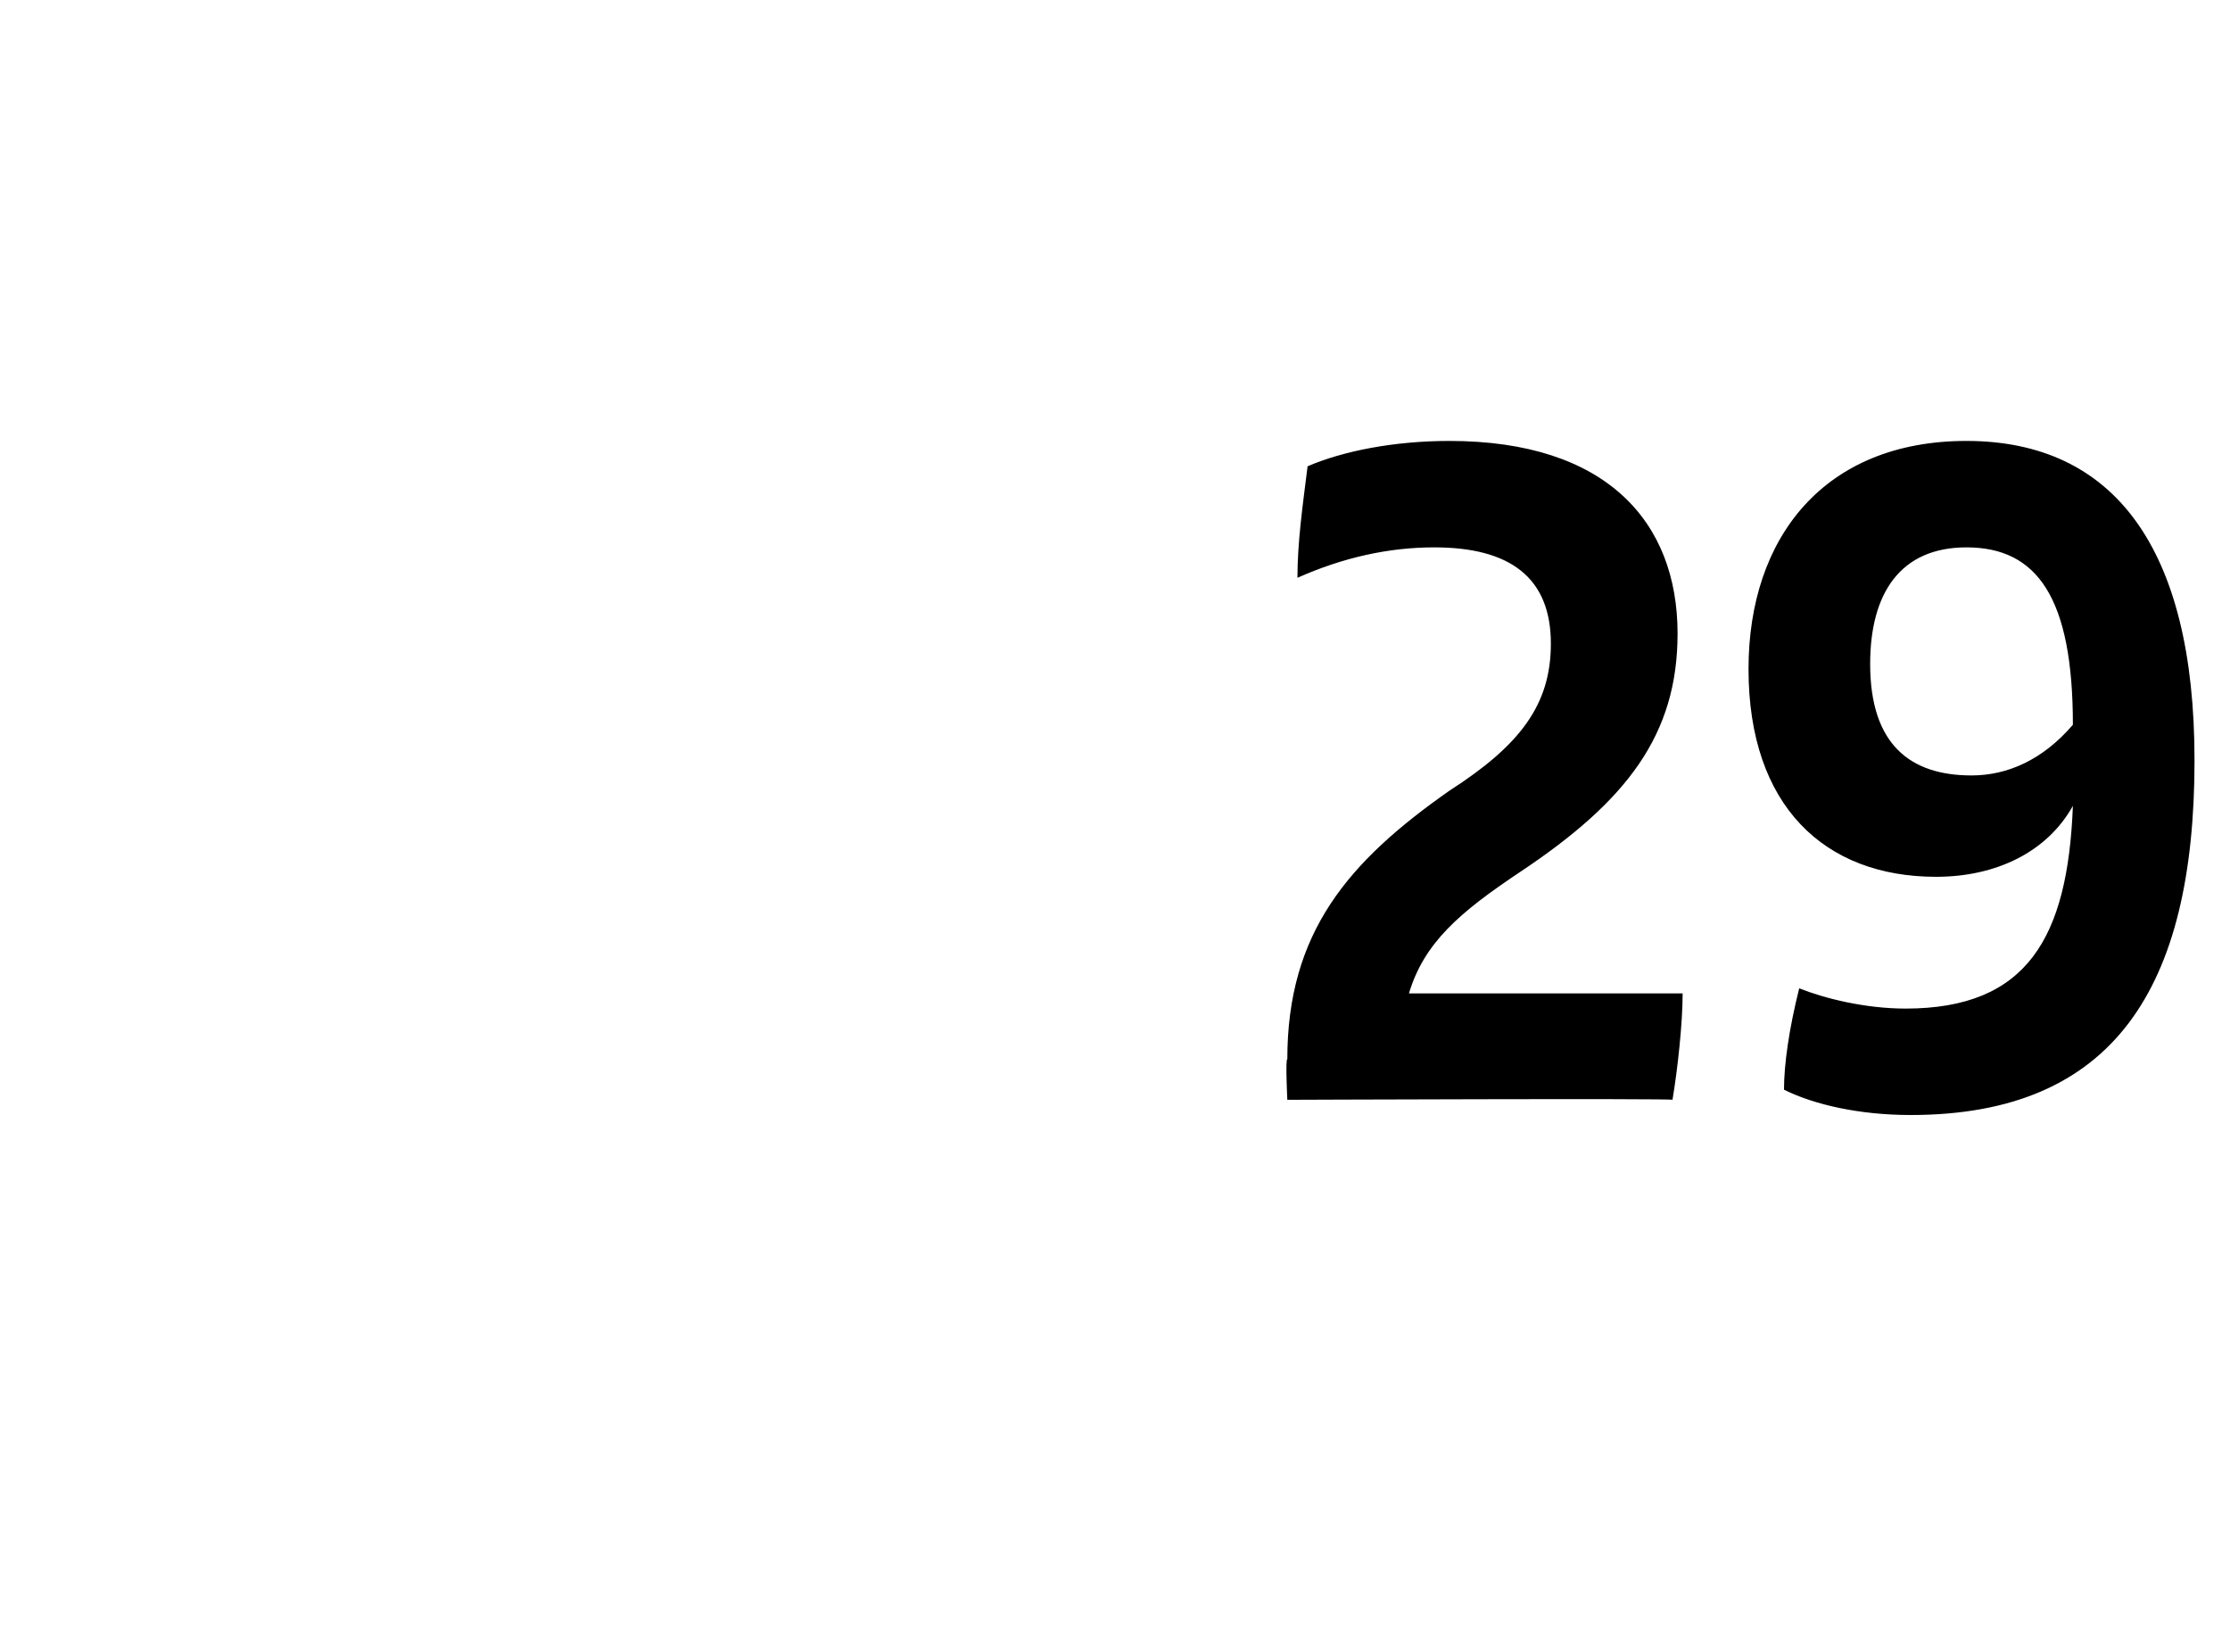
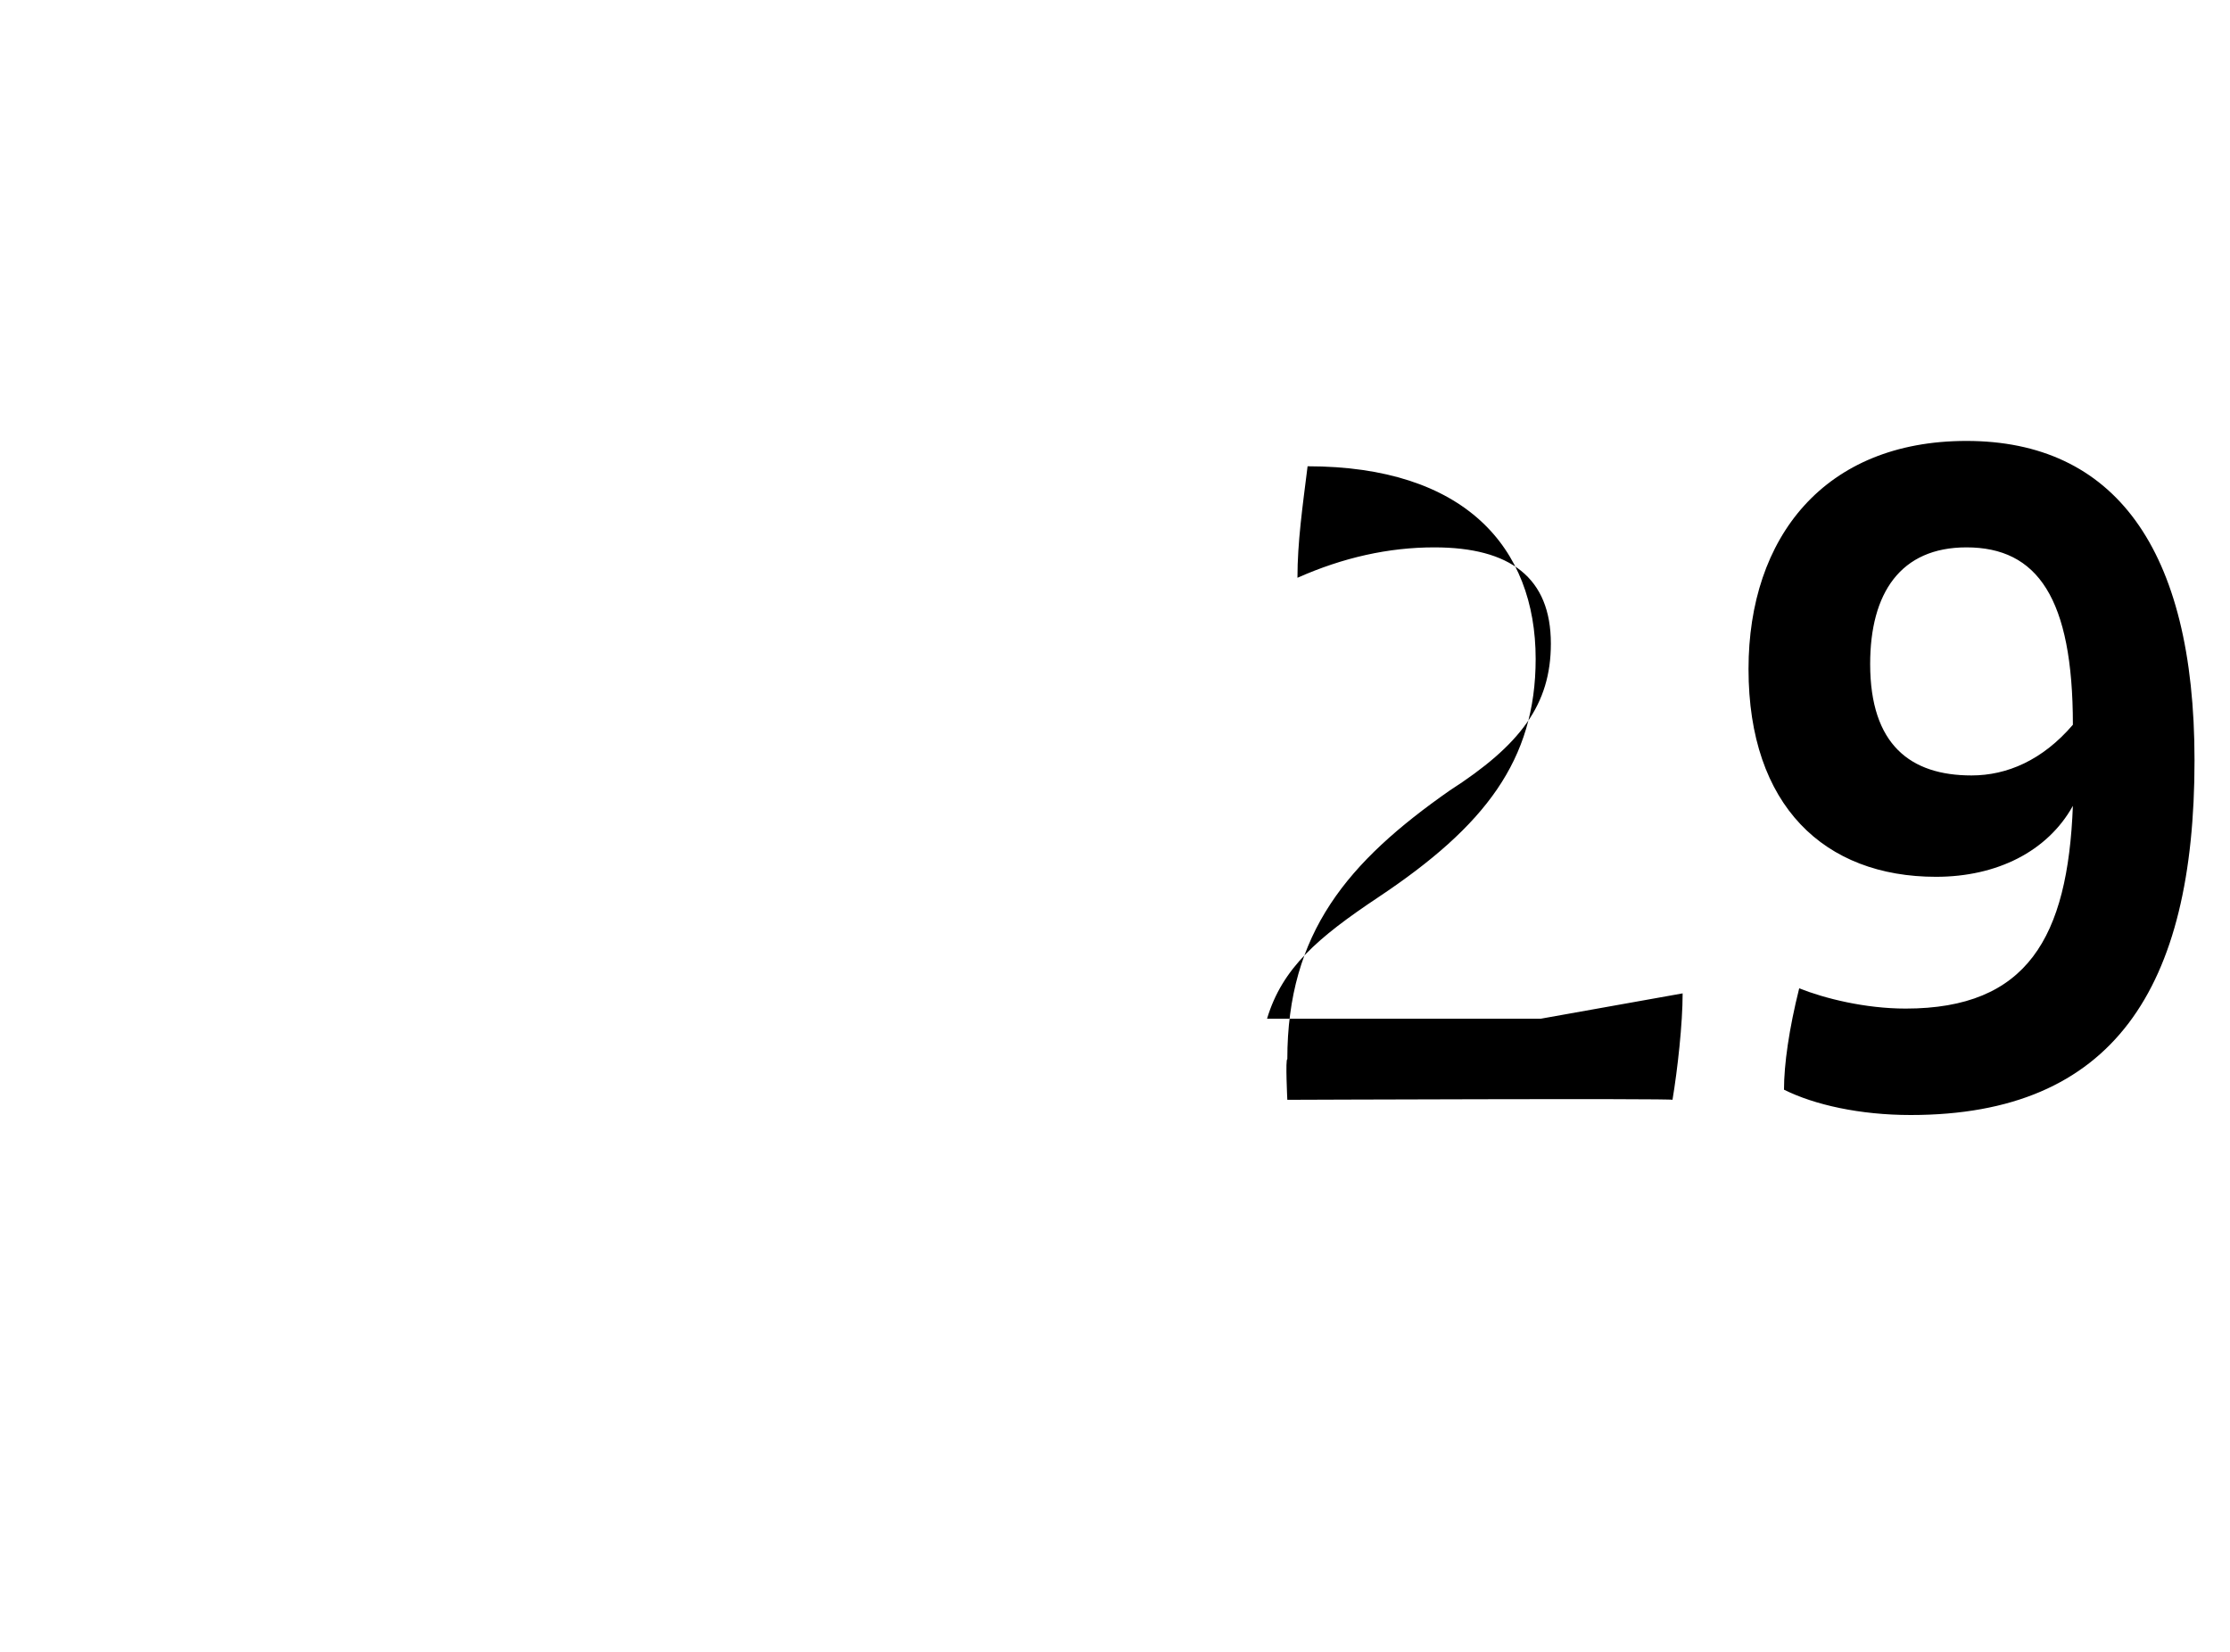
<svg xmlns="http://www.w3.org/2000/svg" version="1.1" width="44px" height="32.6px" viewBox="0 -8 44 32.6" style="top:-8px">
  <desc>29</desc>
  <defs />
  <g id="Polygon309408">
-     <path d="m33.2 11.6c0 .6-.1 1.5-.2 2.1c.02-.03-7.6 0-7.6 0c0 0-.04-.82 0-.8c0-2.5 1.2-3.9 3.2-5.3c1.4-.9 2-1.7 2-2.9c0-1.3-.8-1.9-2.3-1.9c-.9 0-1.8.2-2.7.6c0-.7.1-1.4.2-2.2c.7-.3 1.7-.5 2.8-.5c3.1 0 4.5 1.6 4.5 3.8c0 2-1 3.3-3.1 4.7c-1.2.8-1.9 1.4-2.2 2.4c0 0 5.4 0 5.4 0zm10.1-4.6c0 4.5-1.6 7-5.6 7c-1 0-1.9-.2-2.5-.5c0-.5.1-1.2.3-2c.5.2 1.3.4 2.1.4c2.4 0 3.2-1.4 3.3-4c-.5.9-1.5 1.4-2.7 1.4c-2.2 0-3.7-1.4-3.7-4.1c0-2.6 1.5-4.5 4.3-4.5c2.9 0 4.5 2.1 4.5 6.3zm-2.4-.7c0-2.5-.7-3.5-2.1-3.5c-1.3 0-1.9.9-1.9 2.3c0 1.6.8 2.2 2 2.2c.7 0 1.4-.3 2-1z" stroke="none" fill="#000" />
+     <path d="m33.2 11.6c0 .6-.1 1.5-.2 2.1c.02-.03-7.6 0-7.6 0c0 0-.04-.82 0-.8c0-2.5 1.2-3.9 3.2-5.3c1.4-.9 2-1.7 2-2.9c0-1.3-.8-1.9-2.3-1.9c-.9 0-1.8.2-2.7.6c0-.7.1-1.4.2-2.2c3.1 0 4.5 1.6 4.5 3.8c0 2-1 3.3-3.1 4.7c-1.2.8-1.9 1.4-2.2 2.4c0 0 5.4 0 5.4 0zm10.1-4.6c0 4.5-1.6 7-5.6 7c-1 0-1.9-.2-2.5-.5c0-.5.1-1.2.3-2c.5.2 1.3.4 2.1.4c2.4 0 3.2-1.4 3.3-4c-.5.9-1.5 1.4-2.7 1.4c-2.2 0-3.7-1.4-3.7-4.1c0-2.6 1.5-4.5 4.3-4.5c2.9 0 4.5 2.1 4.5 6.3zm-2.4-.7c0-2.5-.7-3.5-2.1-3.5c-1.3 0-1.9.9-1.9 2.3c0 1.6.8 2.2 2 2.2c.7 0 1.4-.3 2-1z" stroke="none" fill="#000" />
  </g>
</svg>